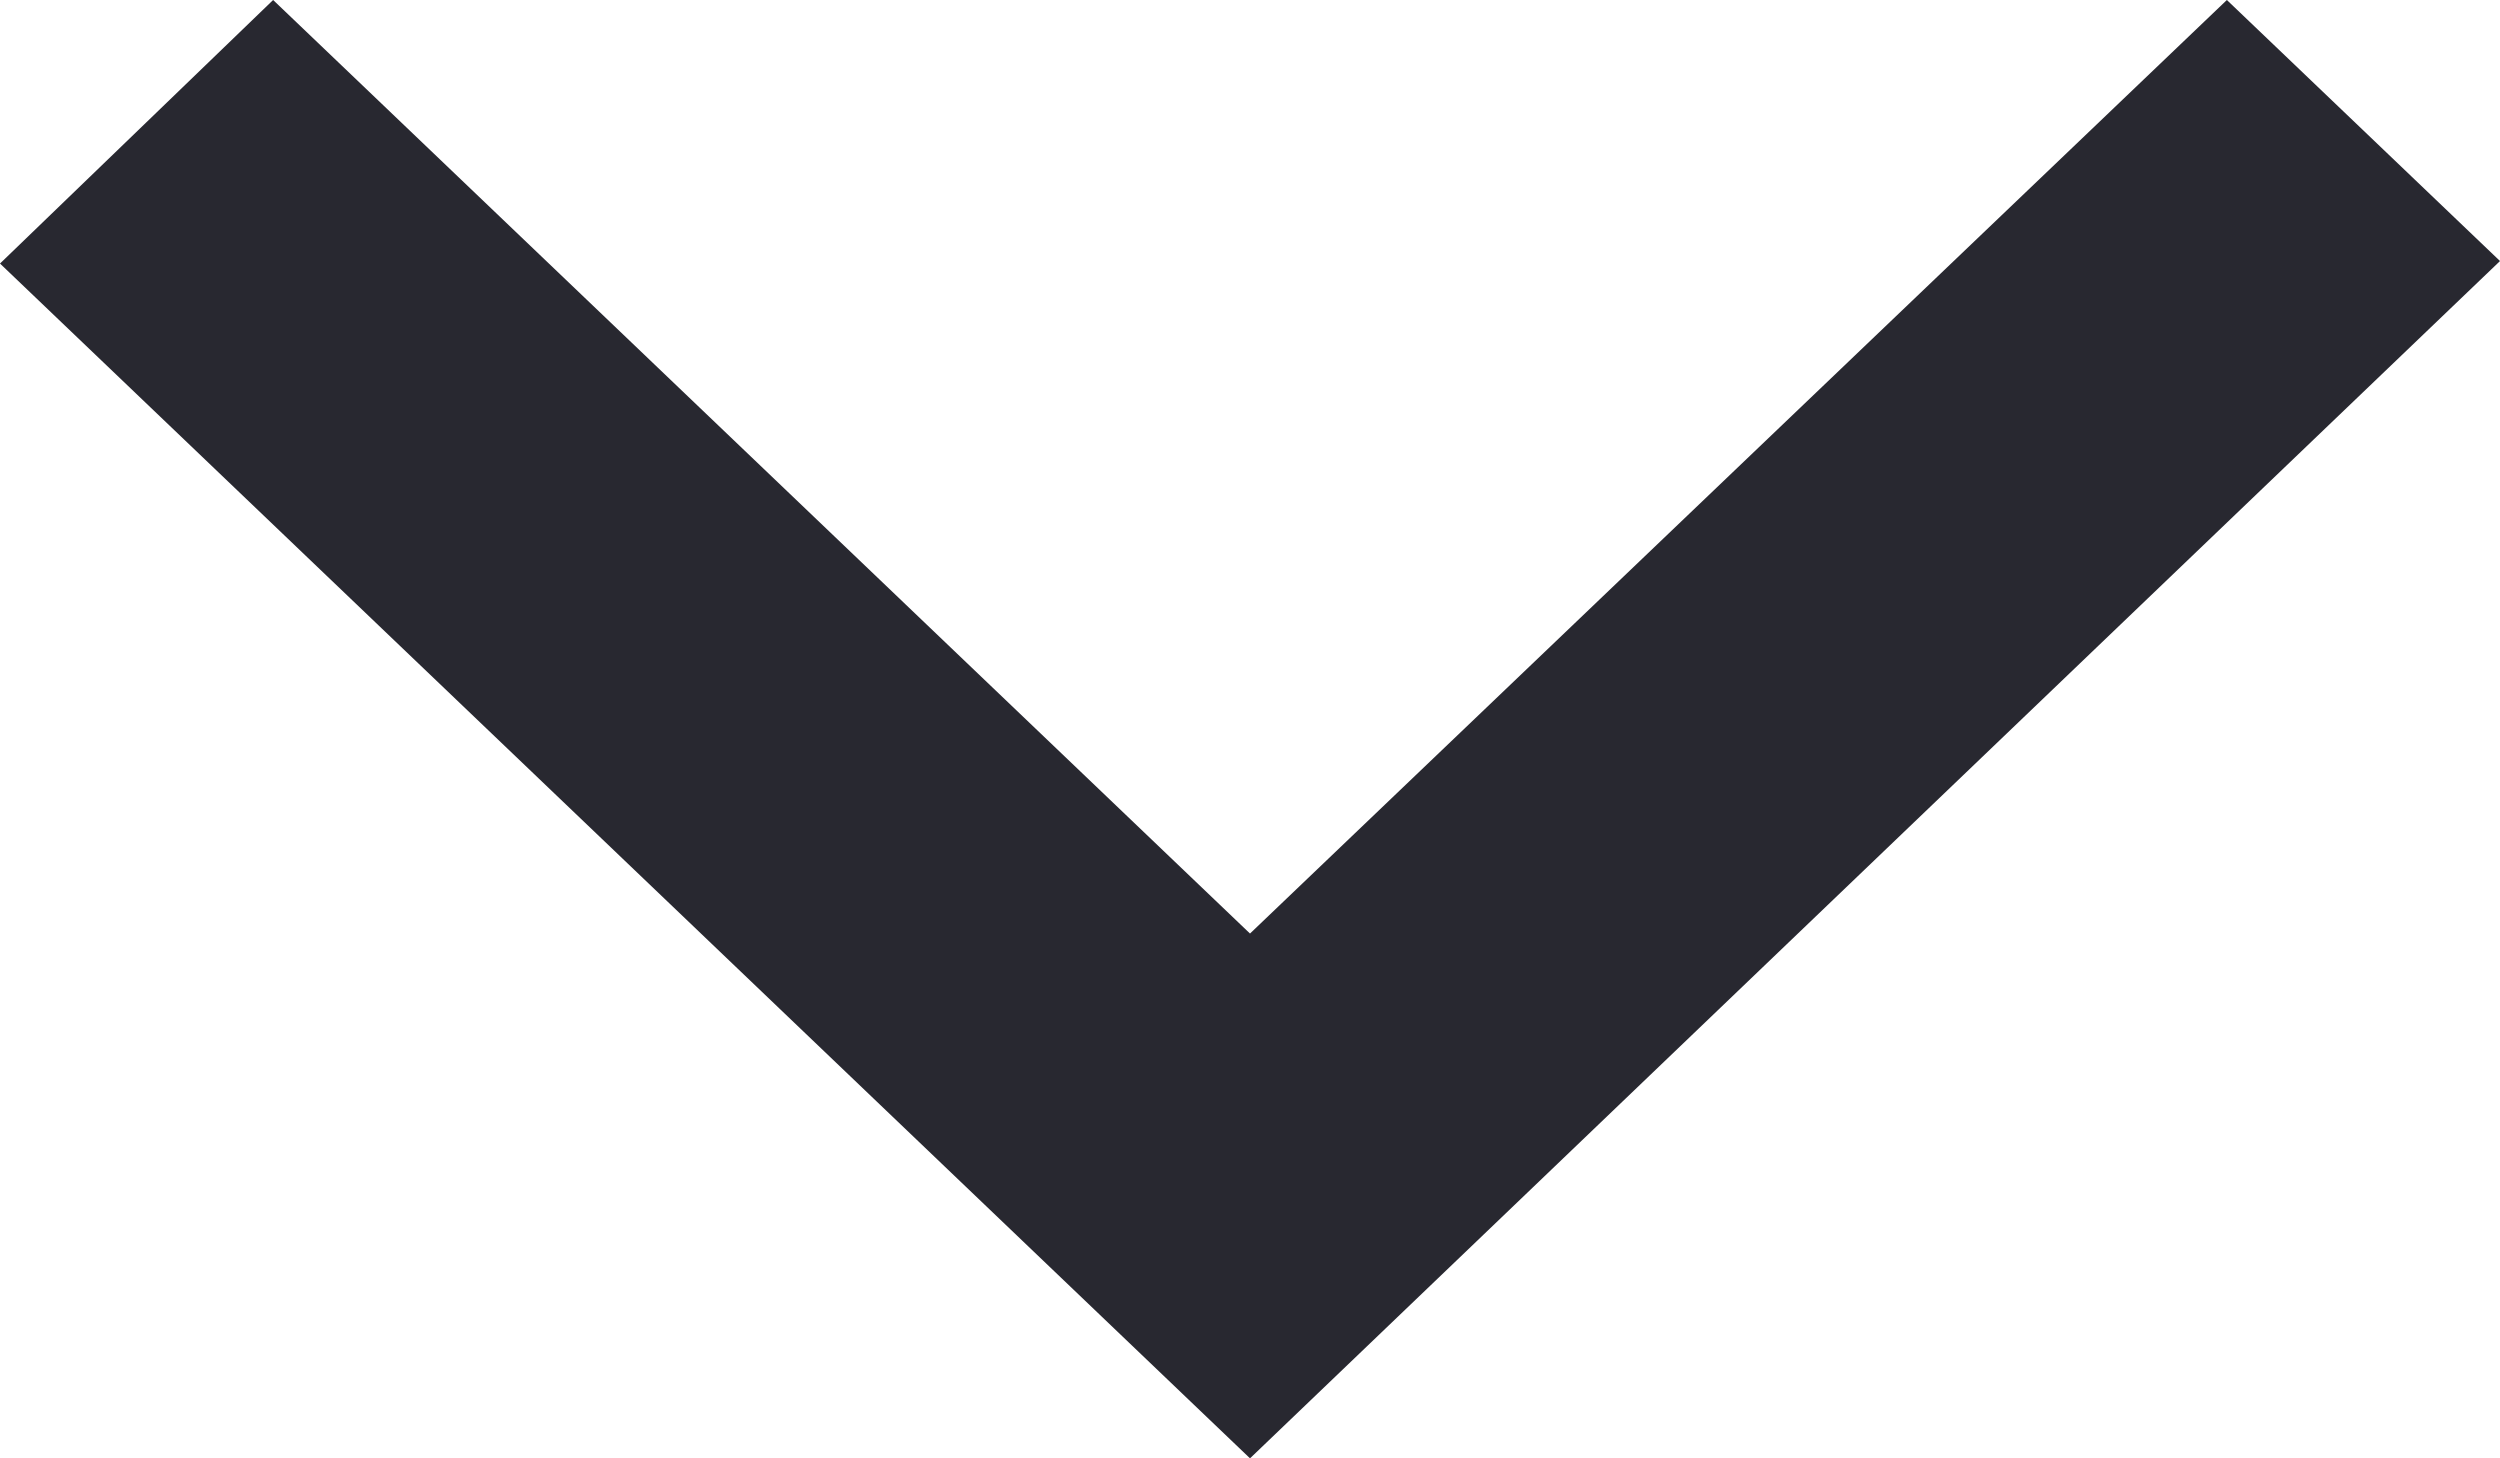
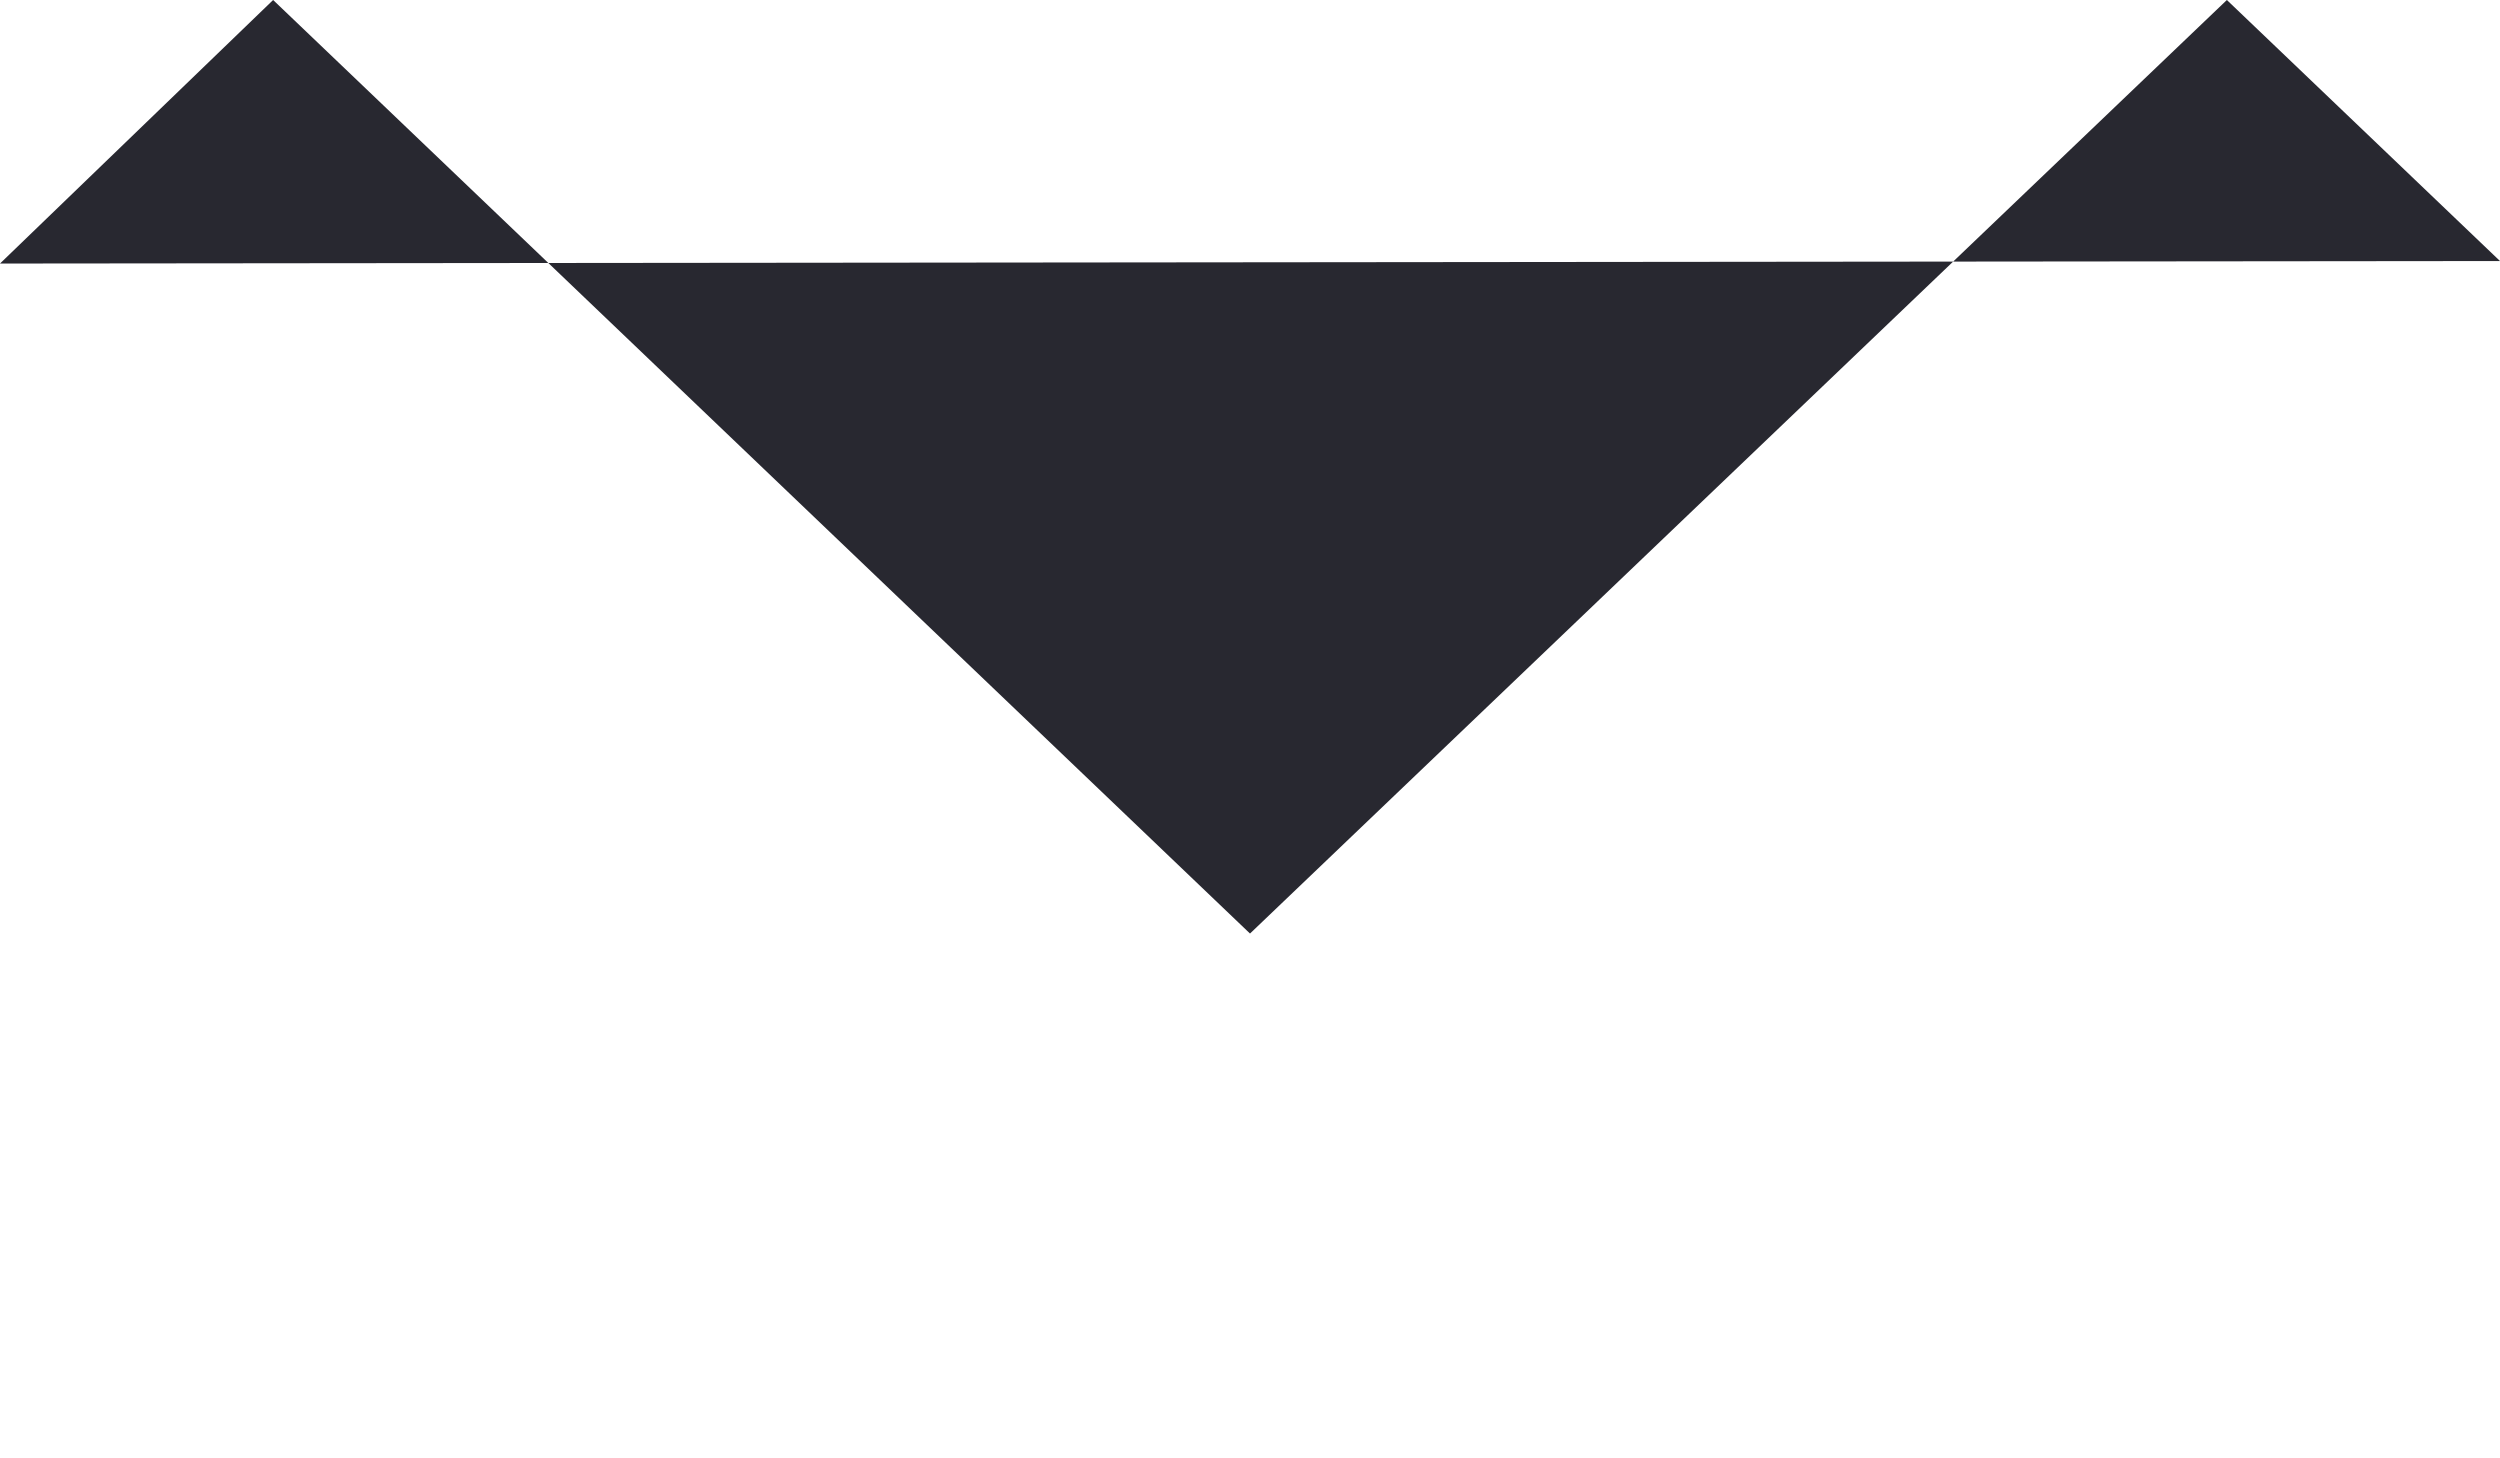
<svg xmlns="http://www.w3.org/2000/svg" width="12" height="7" viewBox="0 0 12 7" fill="none">
-   <path fill-rule="evenodd" clip-rule="evenodd" d="M6 4.481L1.311 -4.67216e-07L-1.00898e-06 1.265L6 7L12 1.253L10.689 -5.73205e-08" fill="#282830" />
+   <path fill-rule="evenodd" clip-rule="evenodd" d="M6 4.481L1.311 -4.67216e-07L-1.00898e-06 1.265L12 1.253L10.689 -5.73205e-08" fill="#282830" />
</svg>